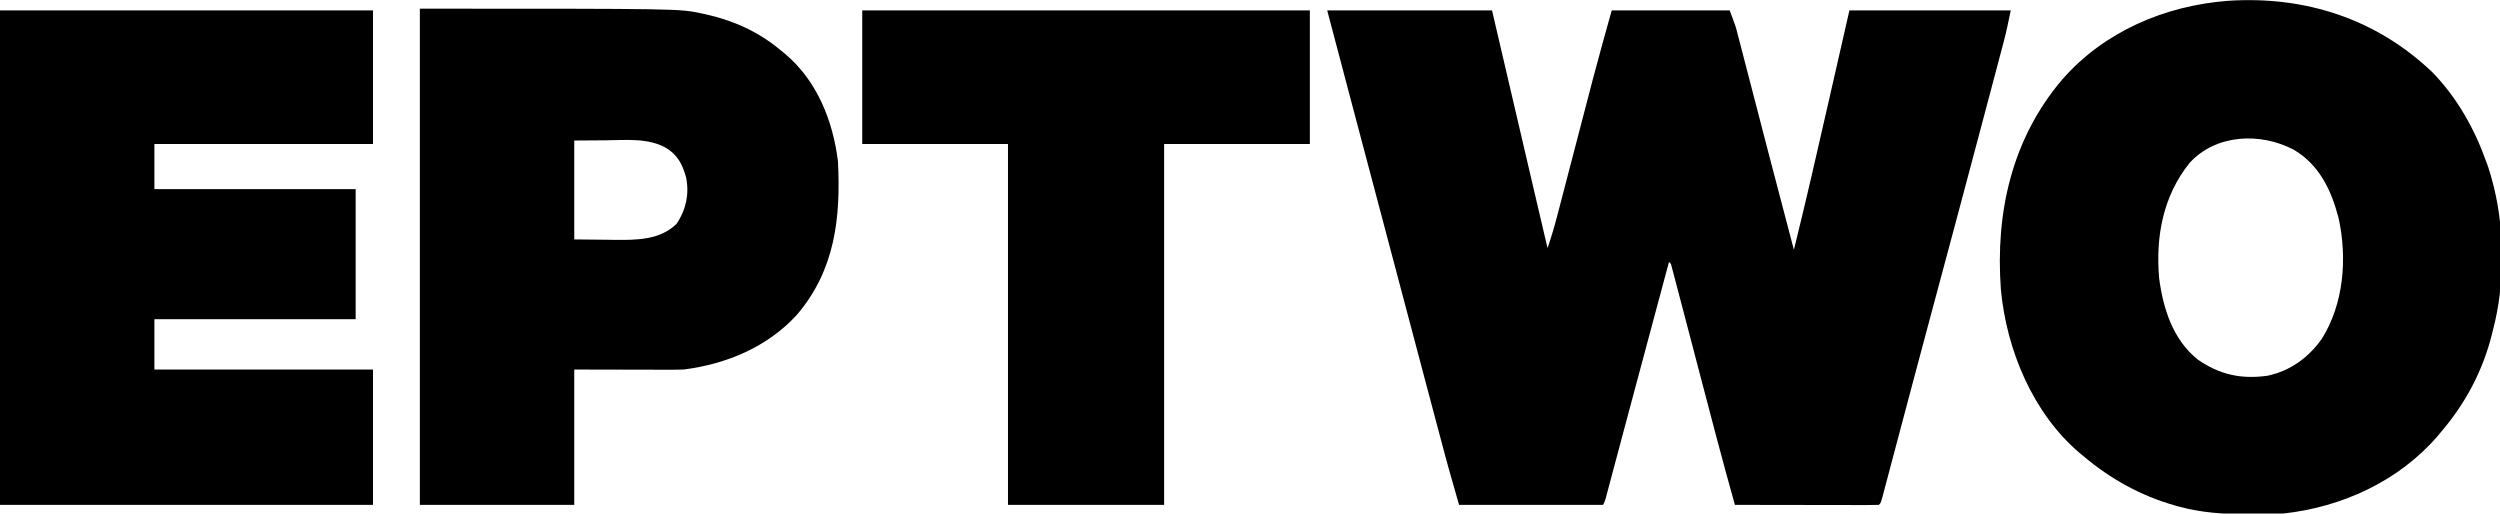
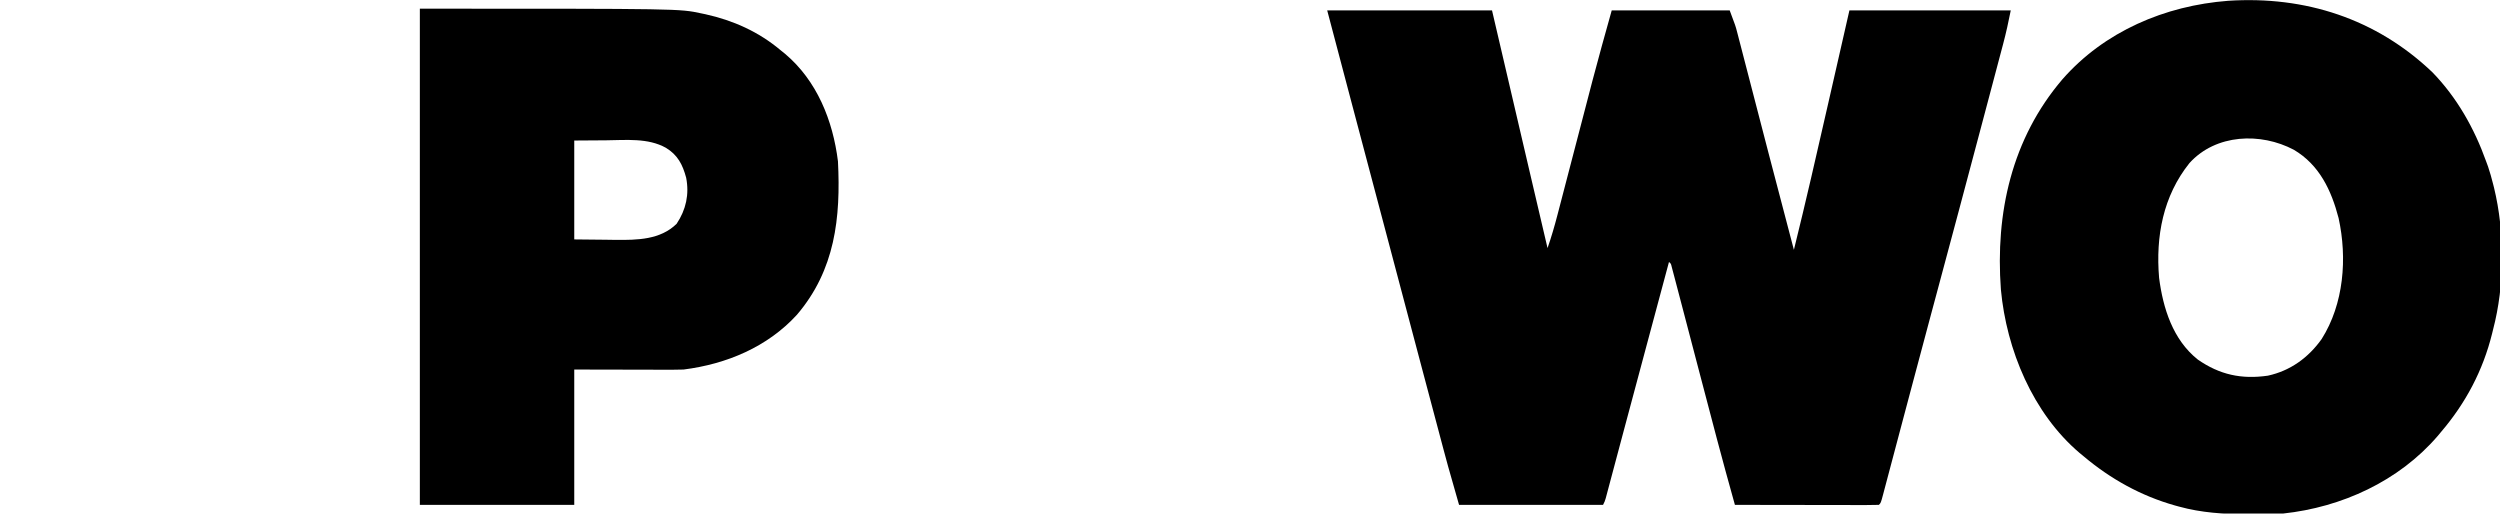
<svg xmlns="http://www.w3.org/2000/svg" version="1.1" width="1441" height="296">
  <path d="M0 0 C31.35 0 62.7 0 95 0 C96.975 8.465 98.95 16.931 100.984 25.652 C102.402 31.73 103.82 37.808 105.238 43.886 C107.071 51.74 108.903 59.594 110.735 67.448 C112.187 73.671 113.639 79.894 115.091 86.117 C115.858 89.404 116.625 92.692 117.392 95.979 C120.582 109.656 123.775 123.332 127 137 C129.188 130.704 131.039 124.372 132.708 117.92 C133.087 116.471 133.087 116.471 133.473 114.993 C134.018 112.908 134.561 110.823 135.104 108.737 C135.968 105.411 136.837 102.085 137.706 98.759 C139.245 92.871 140.78 86.982 142.314 81.092 C144.754 71.726 147.197 62.361 149.644 52.996 C150.723 48.862 151.798 44.726 152.872 40.59 C156.434 27.008 160.212 13.53 164 0 C186.44 0 208.88 0 232 0 C235.375 9 235.375 9 236.205 12.199 C236.492 13.294 236.492 13.294 236.785 14.412 C236.983 15.183 237.181 15.955 237.385 16.75 C237.603 17.588 237.822 18.425 238.047 19.288 C238.766 22.048 239.479 24.809 240.191 27.57 C240.701 29.531 241.211 31.491 241.721 33.451 C243.067 38.627 244.409 43.804 245.749 48.982 C247.075 54.105 248.406 59.226 249.736 64.348 C250.262 66.37 250.787 68.393 251.313 70.415 C251.701 71.91 251.701 71.91 252.097 73.435 C252.876 76.435 253.655 79.436 254.433 82.436 C259.243 100.969 264.111 119.487 269 138 C275.912 110.102 282.294 82.084 288.675 54.06 C290.315 46.86 291.958 39.661 293.601 32.462 C296.07 21.642 298.535 10.821 301 0 C331.69 0 362.38 0 394 0 C392.703 6.487 391.346 12.824 389.644 19.197 C389.415 20.064 389.186 20.93 388.95 21.823 C388.194 24.685 387.433 27.545 386.672 30.406 C386.13 32.453 385.588 34.499 385.046 36.546 C383.588 42.052 382.127 47.556 380.664 53.06 C379.436 57.683 378.21 62.306 376.984 66.929 C368.443 99.137 359.845 131.33 351.188 163.508 C350.305 166.79 349.422 170.073 348.539 173.355 C348.32 174.168 348.102 174.981 347.877 175.819 C344.291 189.154 340.735 202.496 337.189 215.841 C336.343 219.025 335.496 222.209 334.65 225.393 C334.092 227.489 333.535 229.586 332.977 231.683 C332.566 233.228 332.566 233.228 332.147 234.805 C330.522 240.92 328.899 247.036 327.279 253.152 C326.281 256.916 325.281 260.68 324.279 264.444 C323.812 266.203 323.346 267.962 322.881 269.722 C322.246 272.124 321.607 274.525 320.968 276.926 C320.781 277.635 320.595 278.345 320.403 279.076 C319.114 283.886 319.114 283.886 318 285 C315.414 285.095 312.854 285.126 310.267 285.114 C309.053 285.114 309.053 285.114 307.814 285.114 C305.124 285.113 302.435 285.105 299.746 285.098 C297.887 285.096 296.027 285.094 294.168 285.093 C289.264 285.09 284.36 285.08 279.456 285.069 C274.455 285.058 269.455 285.054 264.455 285.049 C254.637 285.038 244.818 285.021 235 285 C227.871 259.671 221.236 234.212 214.573 208.757 C212.227 199.798 209.879 190.839 207.53 181.88 C206.719 178.786 205.909 175.691 205.099 172.597 C203.931 168.136 202.76 163.676 201.584 159.218 C201.06 157.228 200.538 155.238 200.016 153.248 C199.749 152.244 199.482 151.24 199.206 150.206 C198.991 149.392 198.775 148.579 198.554 147.741 C198.144 145.991 198.144 145.991 197 145 C195.119 152.01 193.238 159.021 191.357 166.031 C191.125 166.895 190.893 167.758 190.654 168.648 C190.169 170.455 189.685 172.262 189.2 174.069 C187.692 179.687 186.185 185.305 184.677 190.923 C180.037 208.209 175.398 225.495 170.783 242.788 C170.244 244.807 169.705 246.826 169.166 248.845 C167.544 254.919 165.923 260.993 164.306 267.068 C163.74 269.191 163.173 271.314 162.605 273.438 C162.352 274.392 162.099 275.346 161.838 276.329 C161.608 277.189 161.378 278.048 161.141 278.934 C160.943 279.677 160.746 280.42 160.542 281.185 C160 283 160 283 159 285 C131.61 285 104.22 285 76 285 C69.107 260.875 69.107 260.875 67.085 253.229 C66.844 252.324 66.603 251.42 66.355 250.488 C65.575 247.556 64.797 244.624 64.02 241.691 C63.452 239.557 62.884 237.422 62.316 235.287 C60.795 229.568 59.277 223.849 57.759 218.129 C56.482 213.317 55.203 208.505 53.924 203.693 C40.578 153.472 27.28 103.239 14 53 C13.782 52.177 13.565 51.354 13.341 50.506 C8.891 33.671 4.444 16.836 0 0 Z " fill="#000000" transform="translate(765,6)" />
  <path d="M0 0 C14.148 14.53 24.208 32.378 31 51.375 C31.367 52.371 31.735 53.368 32.113 54.395 C33.234 57.696 34.146 60.994 35 64.375 C35.183 65.094 35.367 65.813 35.556 66.554 C41.822 92.352 41.76 122.7 35 148.375 C34.818 149.117 34.636 149.859 34.449 150.624 C29.187 171.926 19.229 190.714 5 207.375 C4.326 208.183 3.652 208.991 2.957 209.824 C-19.366 235.725 -52.27 250.777 -86 254.375 C-92.14 254.755 -98.288 254.765 -104.438 254.75 C-105.694 254.749 -105.694 254.749 -106.976 254.748 C-120.32 254.709 -133.071 253.937 -146 250.375 C-147.18 250.054 -147.18 250.054 -148.384 249.726 C-167.95 244.196 -185.472 234.454 -201 221.375 C-201.762 220.749 -202.524 220.122 -203.309 219.477 C-230.288 196.565 -245.469 159.973 -248.684 125.27 C-251.951 81.083 -242.436 38.335 -213.254 4.125 C-189.001 -23.568 -154.047 -38.386 -117.706 -41.164 C-73.291 -44.065 -32.379 -30.849 0 0 Z M-140 52.375 C-155.202 71.371 -159.532 94.648 -157.496 118.523 C-155.239 136.047 -149.562 154.195 -135.188 165.625 C-122.604 174.37 -110.011 177.112 -94.785 174.91 C-81.851 172.097 -71.42 164.52 -63.812 153.812 C-50.983 133.562 -48.971 107.135 -54.035 84.078 C-58.205 68.075 -65.103 53.383 -79.852 44.695 C-98.881 34.626 -124.741 35.513 -140 52.375 Z " fill="#000000" transform="translate(1402,41.625)" />
-   <path d="M0 0 C70.95 0 141.9 0 215 0 C215 25.41 215 50.82 215 77 C173.42 77 131.84 77 89 77 C89 85.58 89 94.16 89 103 C127.28 103 165.56 103 205 103 C205 127.75 205 152.5 205 178 C166.72 178 128.44 178 89 178 C89 187.57 89 197.14 89 207 C130.58 207 172.16 207 215 207 C215 232.74 215 258.48 215 285 C144.05 285 73.1 285 0 285 C0 190.95 0 96.9 0 0 Z " fill="#000000" transform="translate(0,6)" />
  <path d="M0 0 C149.637 0 149.637 0 162.125 2.688 C163.362 2.946 163.362 2.946 164.625 3.209 C180.695 6.759 195.374 13.353 208 24 C208.802 24.645 209.604 25.289 210.43 25.953 C228.904 41.492 238.086 64.468 241 88 C242.642 120.534 239.36 150.598 217.371 176.406 C200.347 195.03 176.742 204.865 152 208 C149.809 208.081 147.615 208.118 145.422 208.114 C144.144 208.113 142.866 208.113 141.549 208.113 C140.211 208.108 138.873 208.103 137.535 208.098 C136.304 208.097 135.072 208.096 133.804 208.095 C129.223 208.089 124.643 208.075 120.062 208.062 C109.812 208.042 99.561 208.021 89 208 C89 233.74 89 259.48 89 286 C59.63 286 30.26 286 0 286 C0 191.62 0 97.24 0 0 Z M89 76 C89 94.81 89 113.62 89 133 C95.022 133.062 101.045 133.124 107.25 133.188 C109.125 133.215 110.999 133.242 112.931 133.27 C125.291 133.376 138.596 133.231 148 124 C153.421 115.889 155.364 107.034 153.504 97.441 C151.46 89.854 148.649 84.335 141.812 80.188 C131.492 74.406 118.767 75.765 107.375 75.875 C101.311 75.916 95.248 75.957 89 76 Z " fill="#000000" transform="translate(242,5)" />
-   <path d="M0 0 C85.14 0 170.28 0 258 0 C258 25.41 258 50.82 258 77 C230.28 77 202.56 77 174 77 C174 145.64 174 214.28 174 285 C144.3 285 114.6 285 84 285 C84 216.36 84 147.72 84 77 C56.28 77 28.56 77 0 77 C0 51.59 0 26.18 0 0 Z " fill="#000000" transform="translate(497,6)" />
</svg>